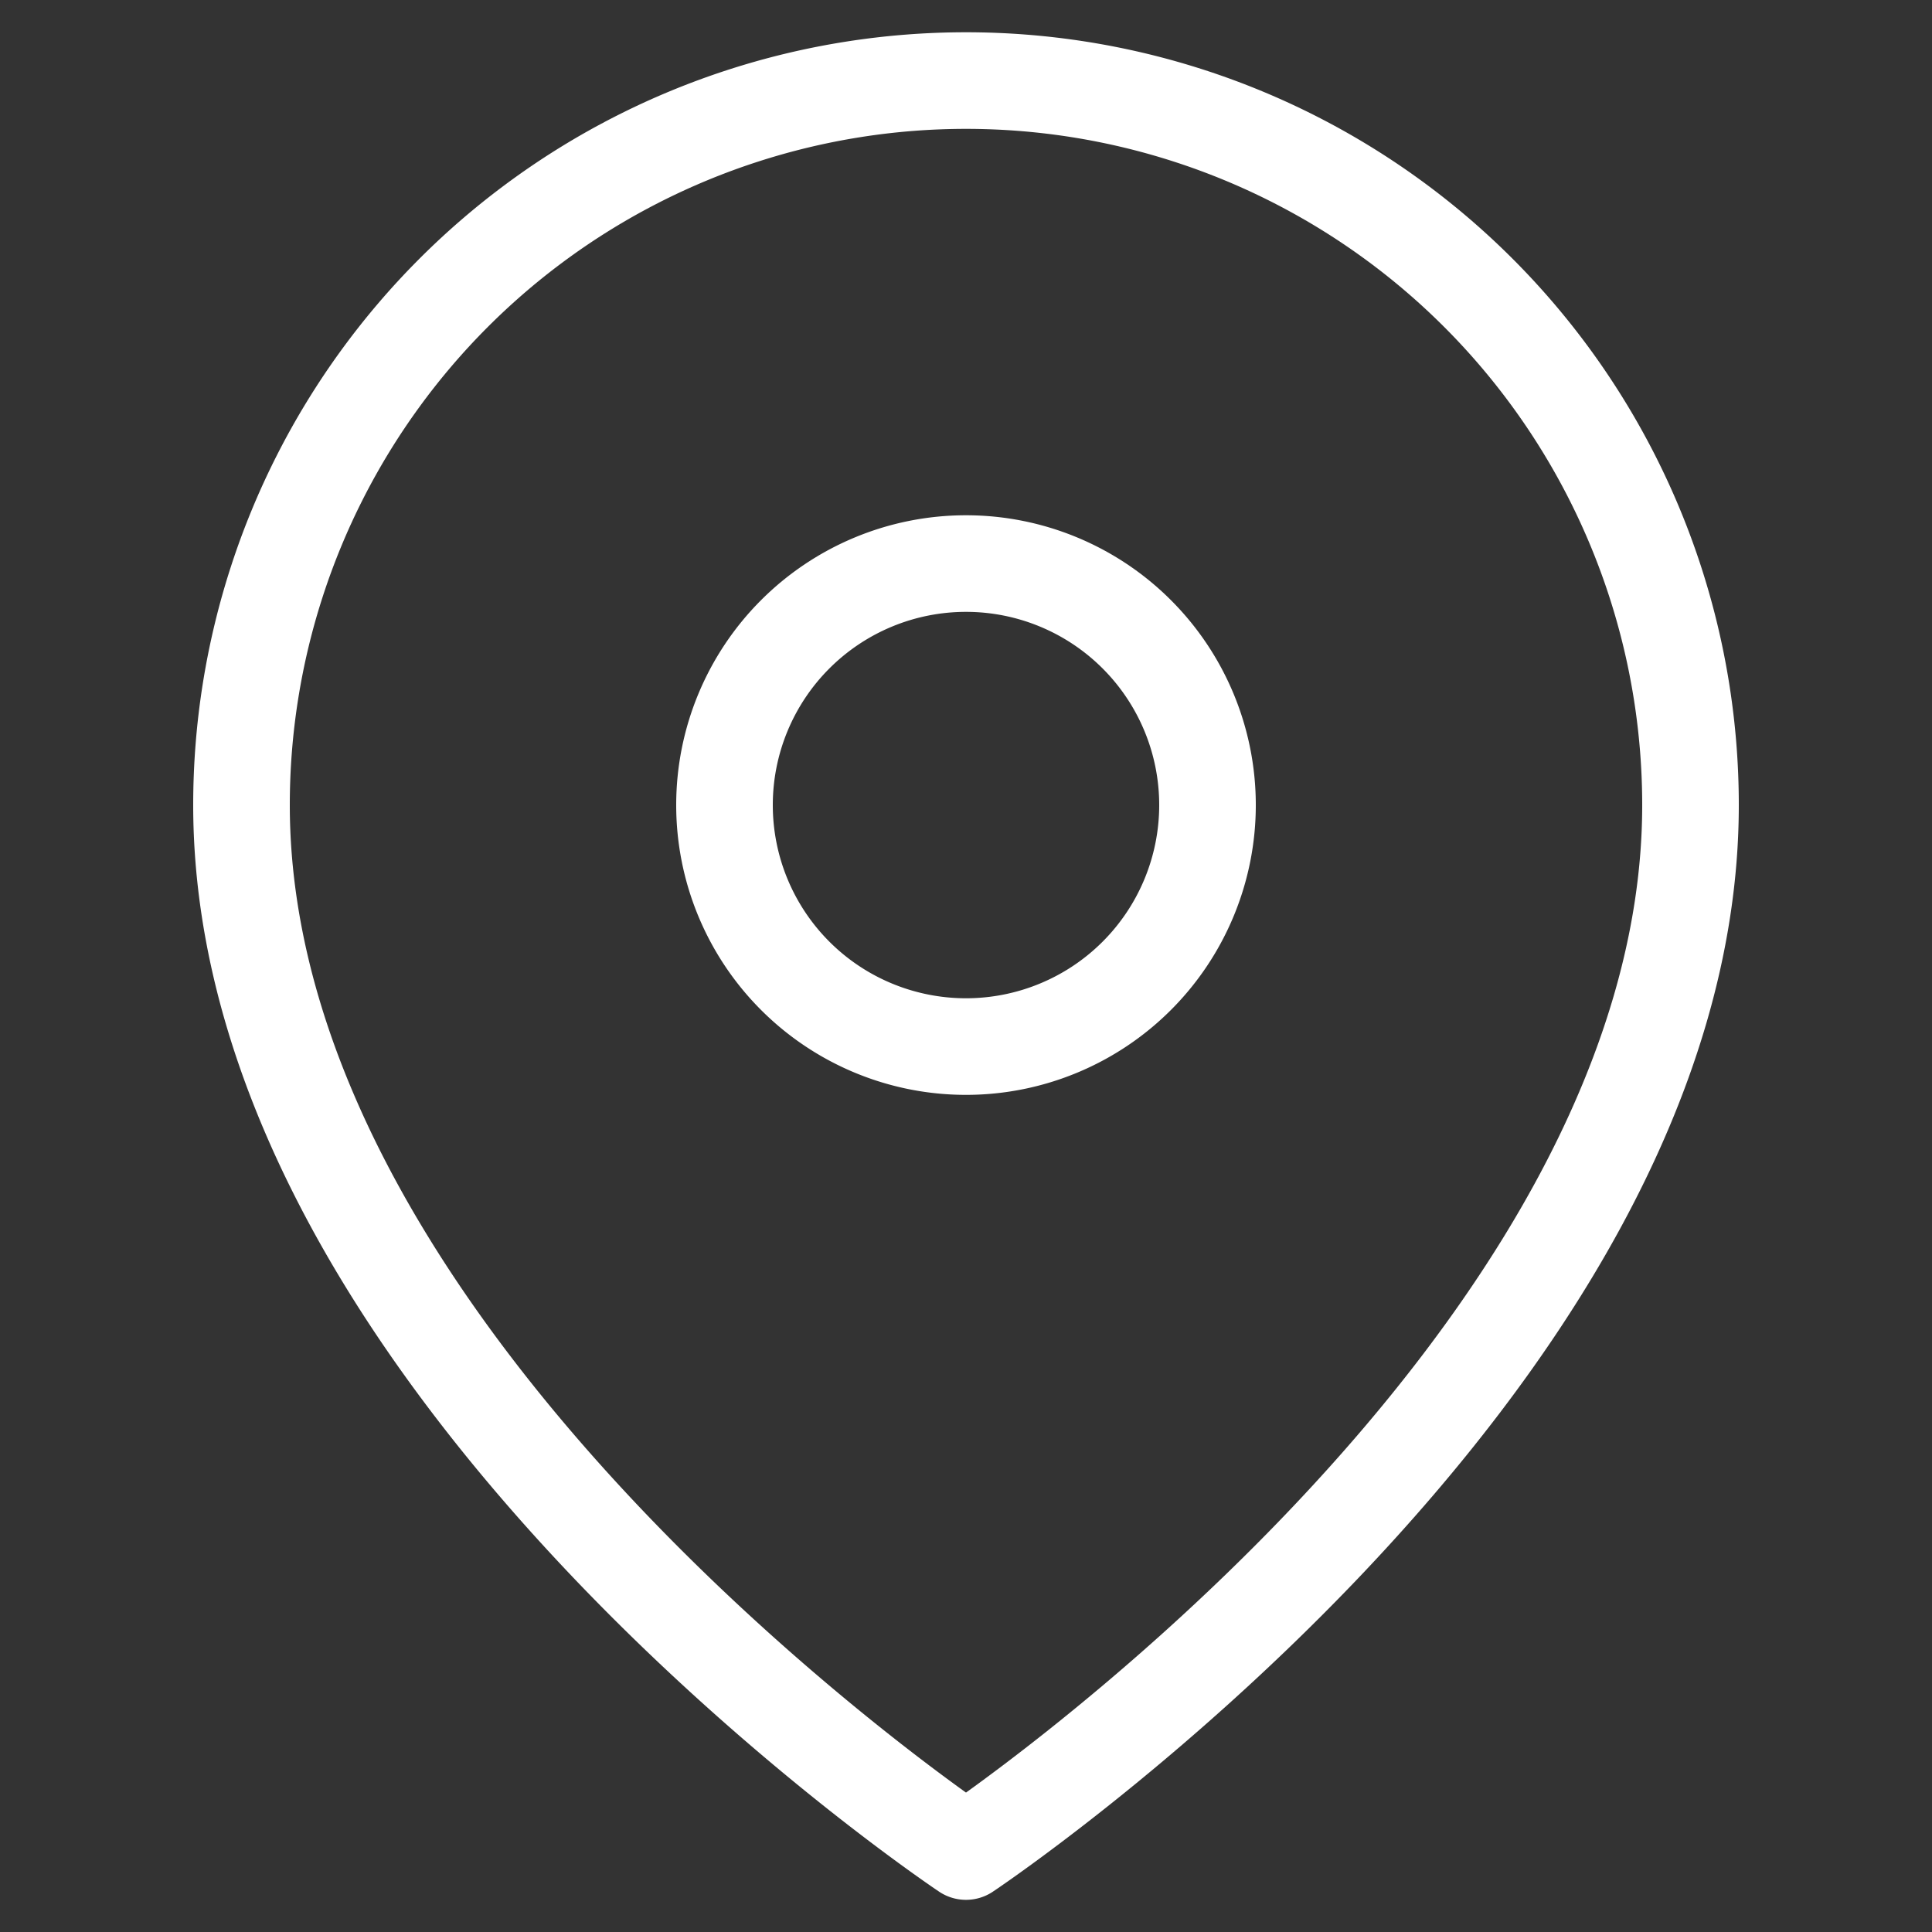
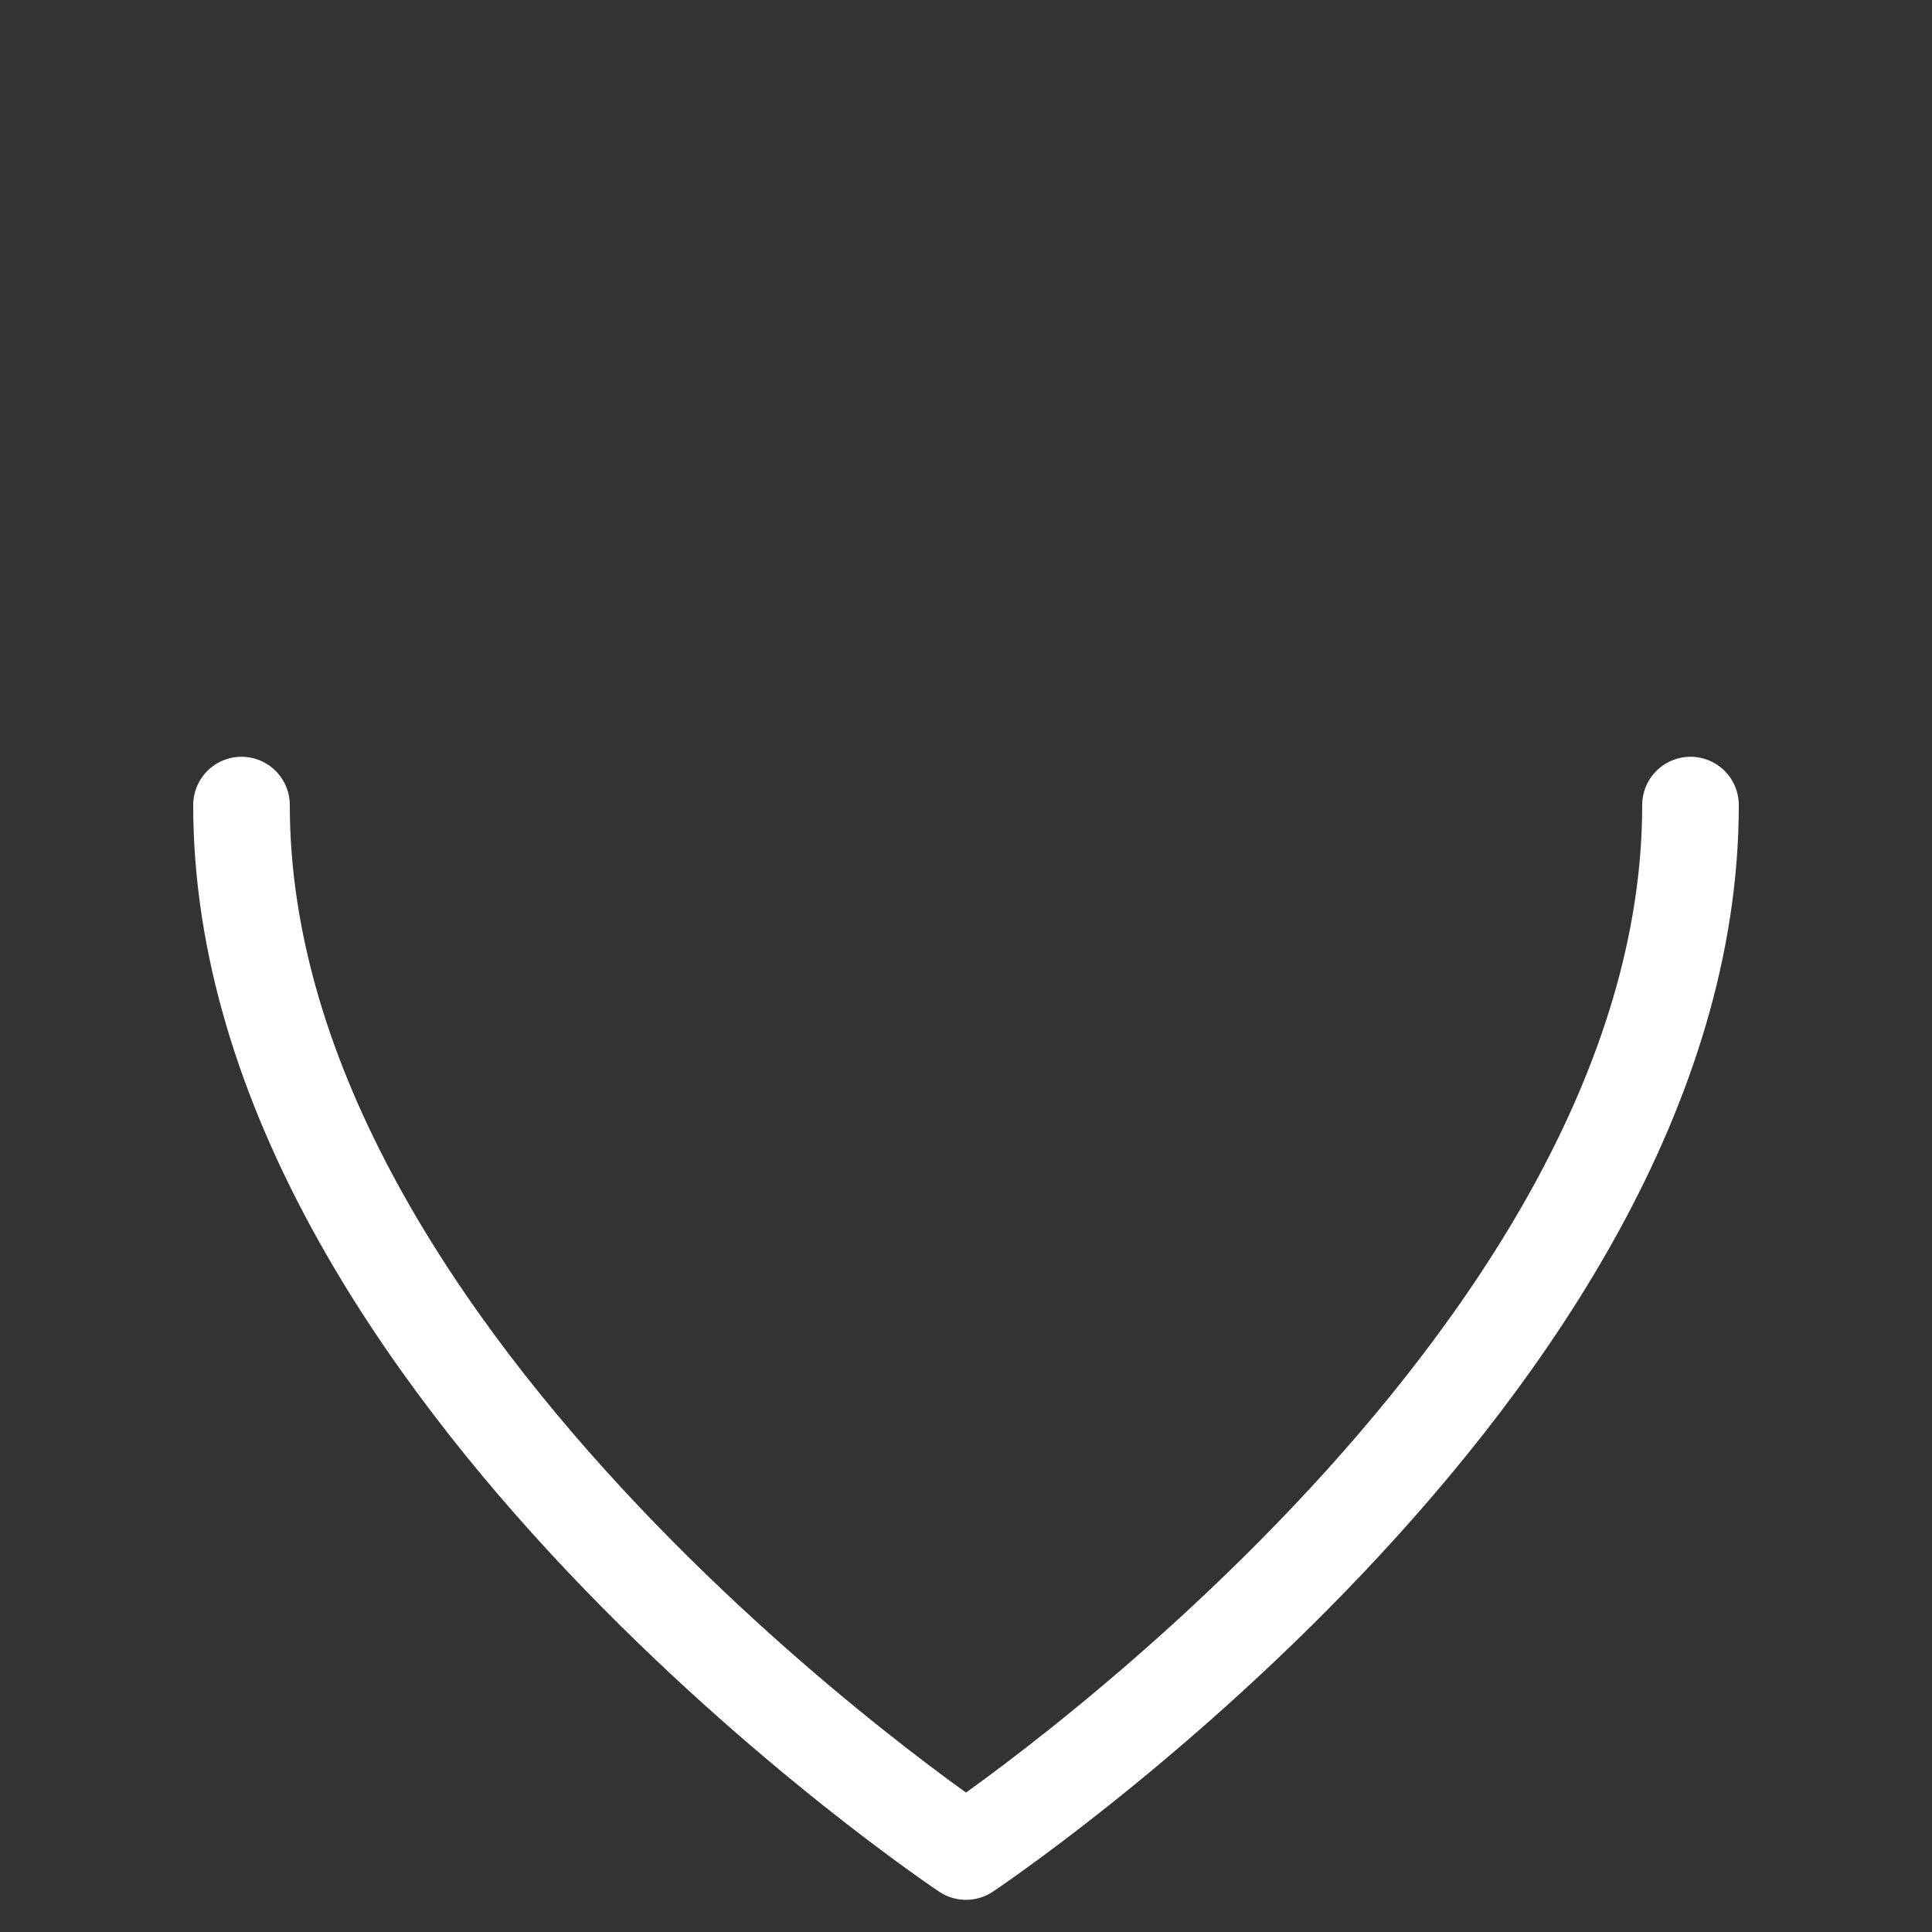
<svg xmlns="http://www.w3.org/2000/svg" width="20" height="20" fill="none">
  <rect width="100%" height="100%" fill="#333333" stroke="none" />
-   <path stroke="#fff" stroke-linecap="round" stroke-linejoin="round" d="M17.5 8.334c0 5.833-7.5 10.833-7.5 10.833s-7.5-5-7.5-10.833a7.5 7.5 0 0 1 15 0" />
-   <path stroke="#fff" stroke-linecap="round" stroke-linejoin="round" d="M10 10.834a2.5 2.5 0 1 0 0-5 2.5 2.5 0 0 0 0 5" />
+   <path stroke="#fff" stroke-linecap="round" stroke-linejoin="round" d="M17.5 8.334c0 5.833-7.5 10.833-7.5 10.833s-7.5-5-7.5-10.833" />
</svg>